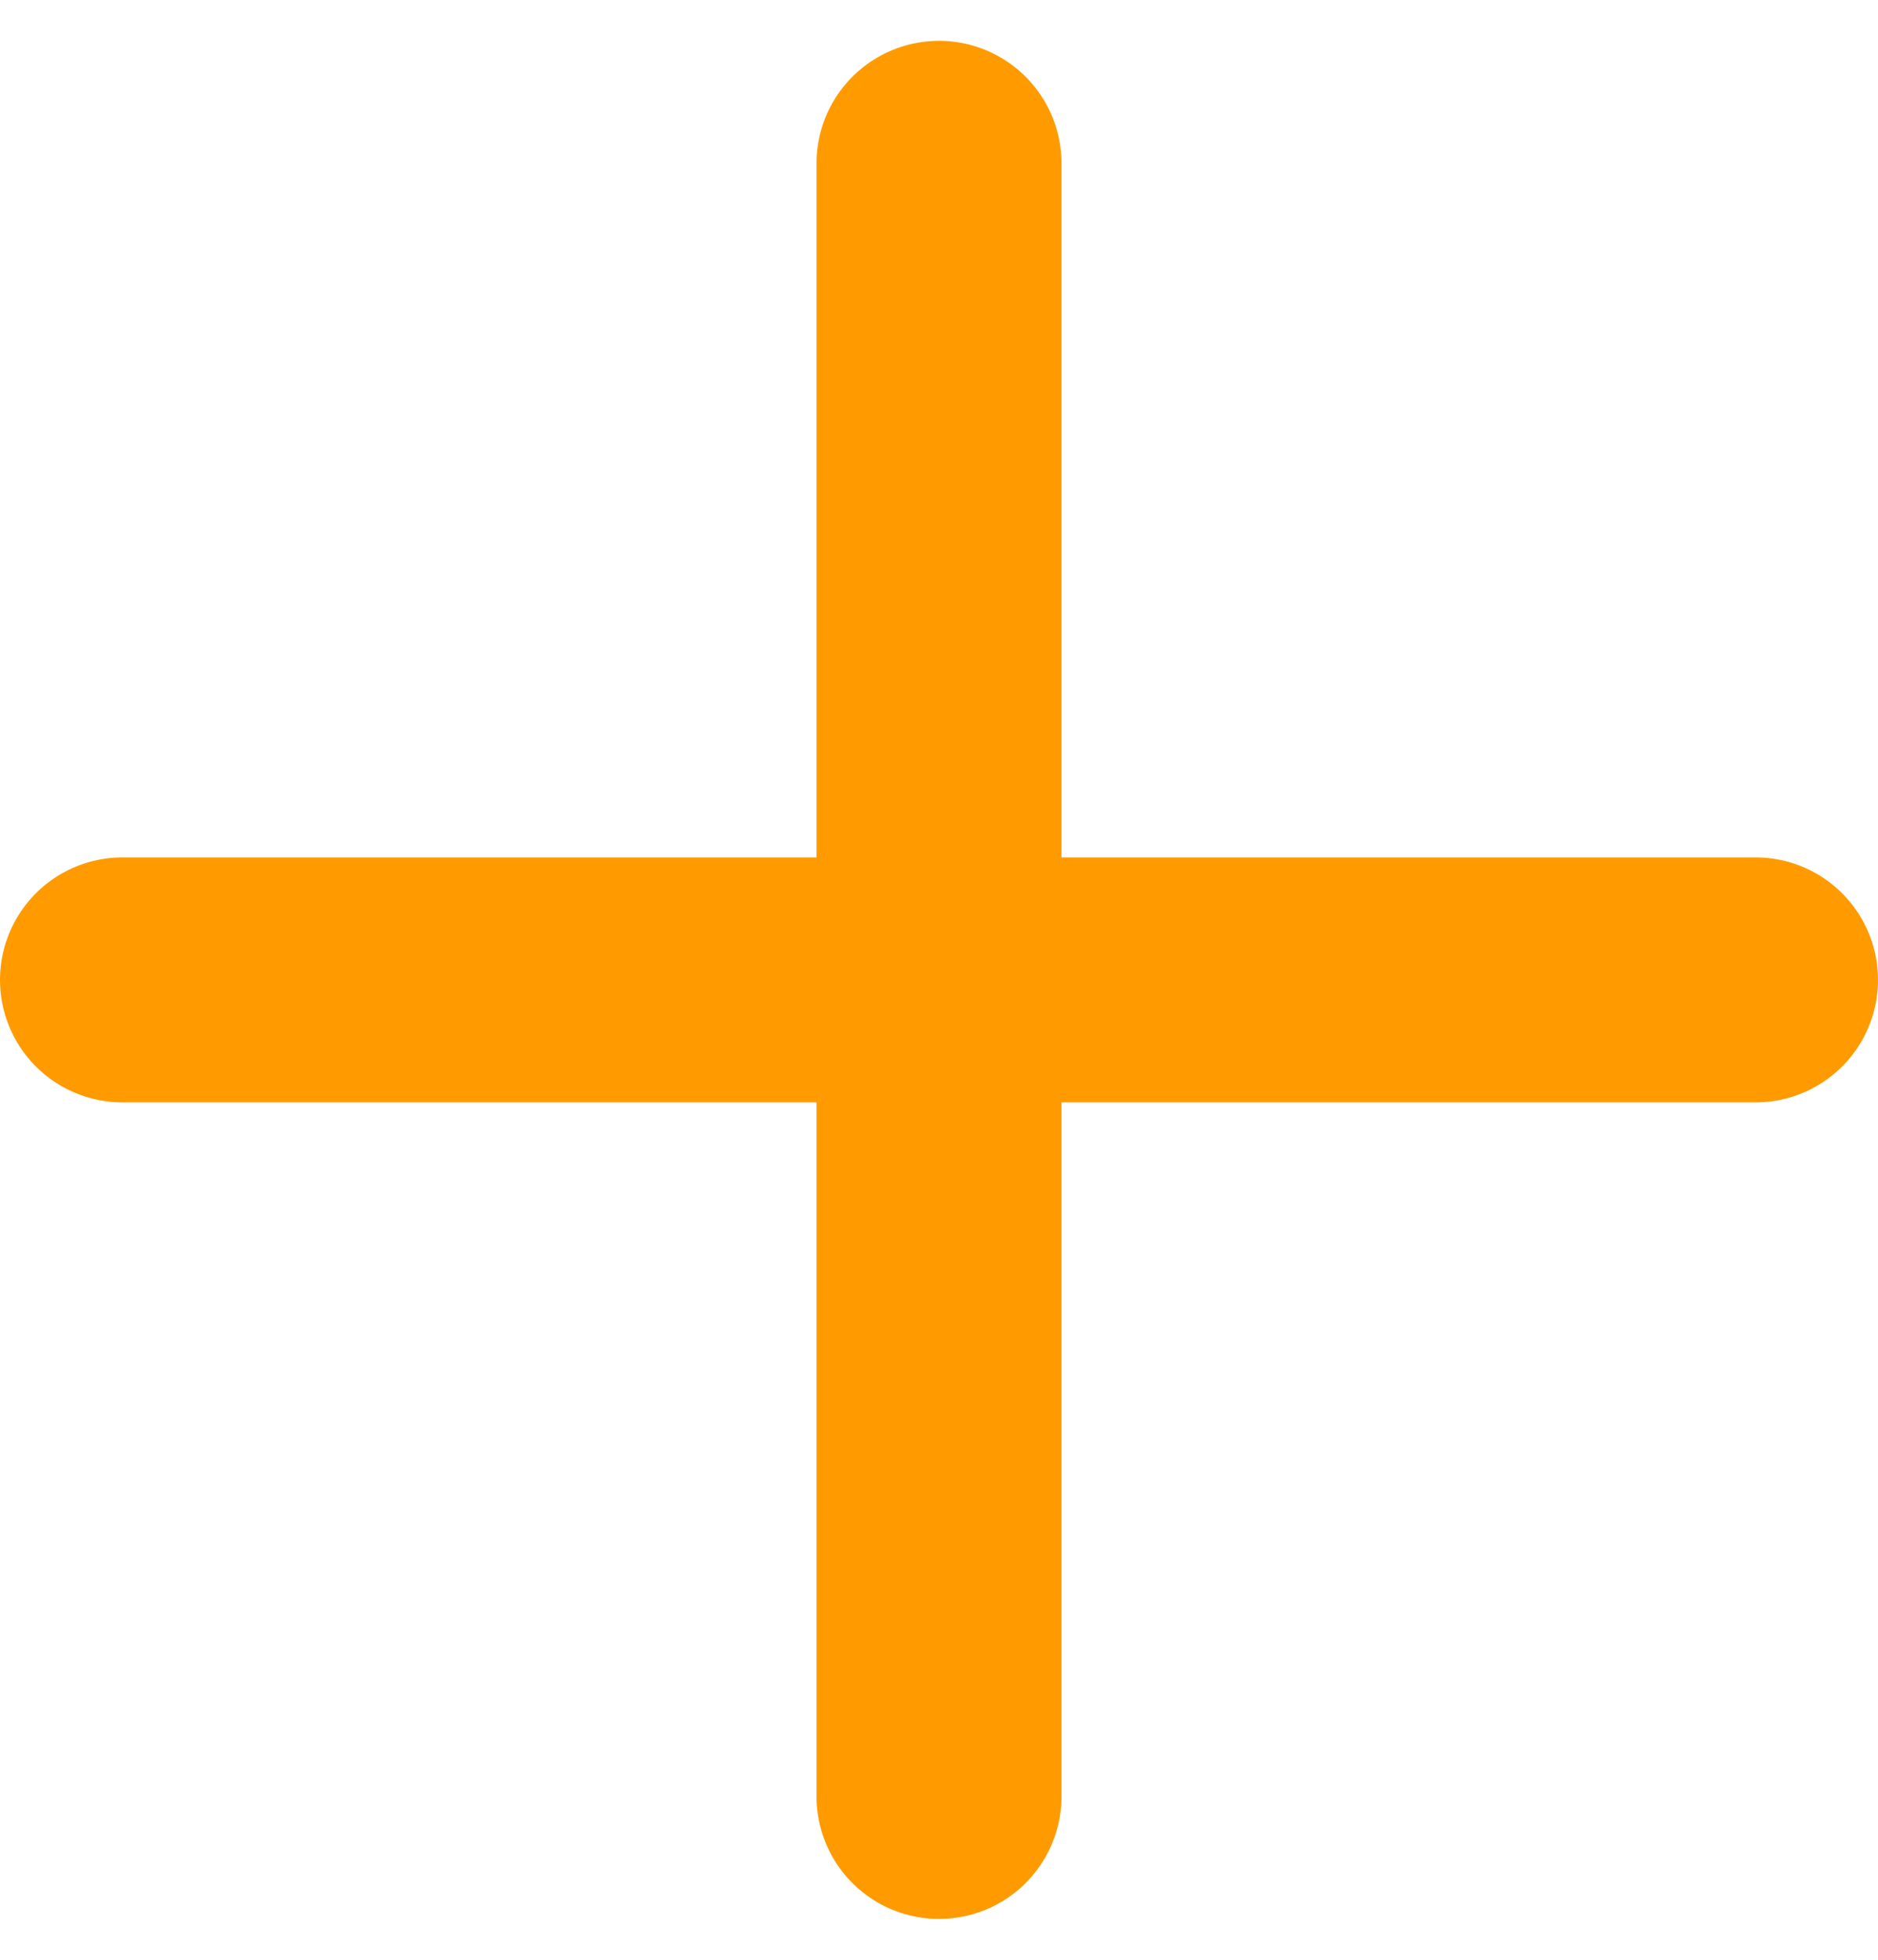
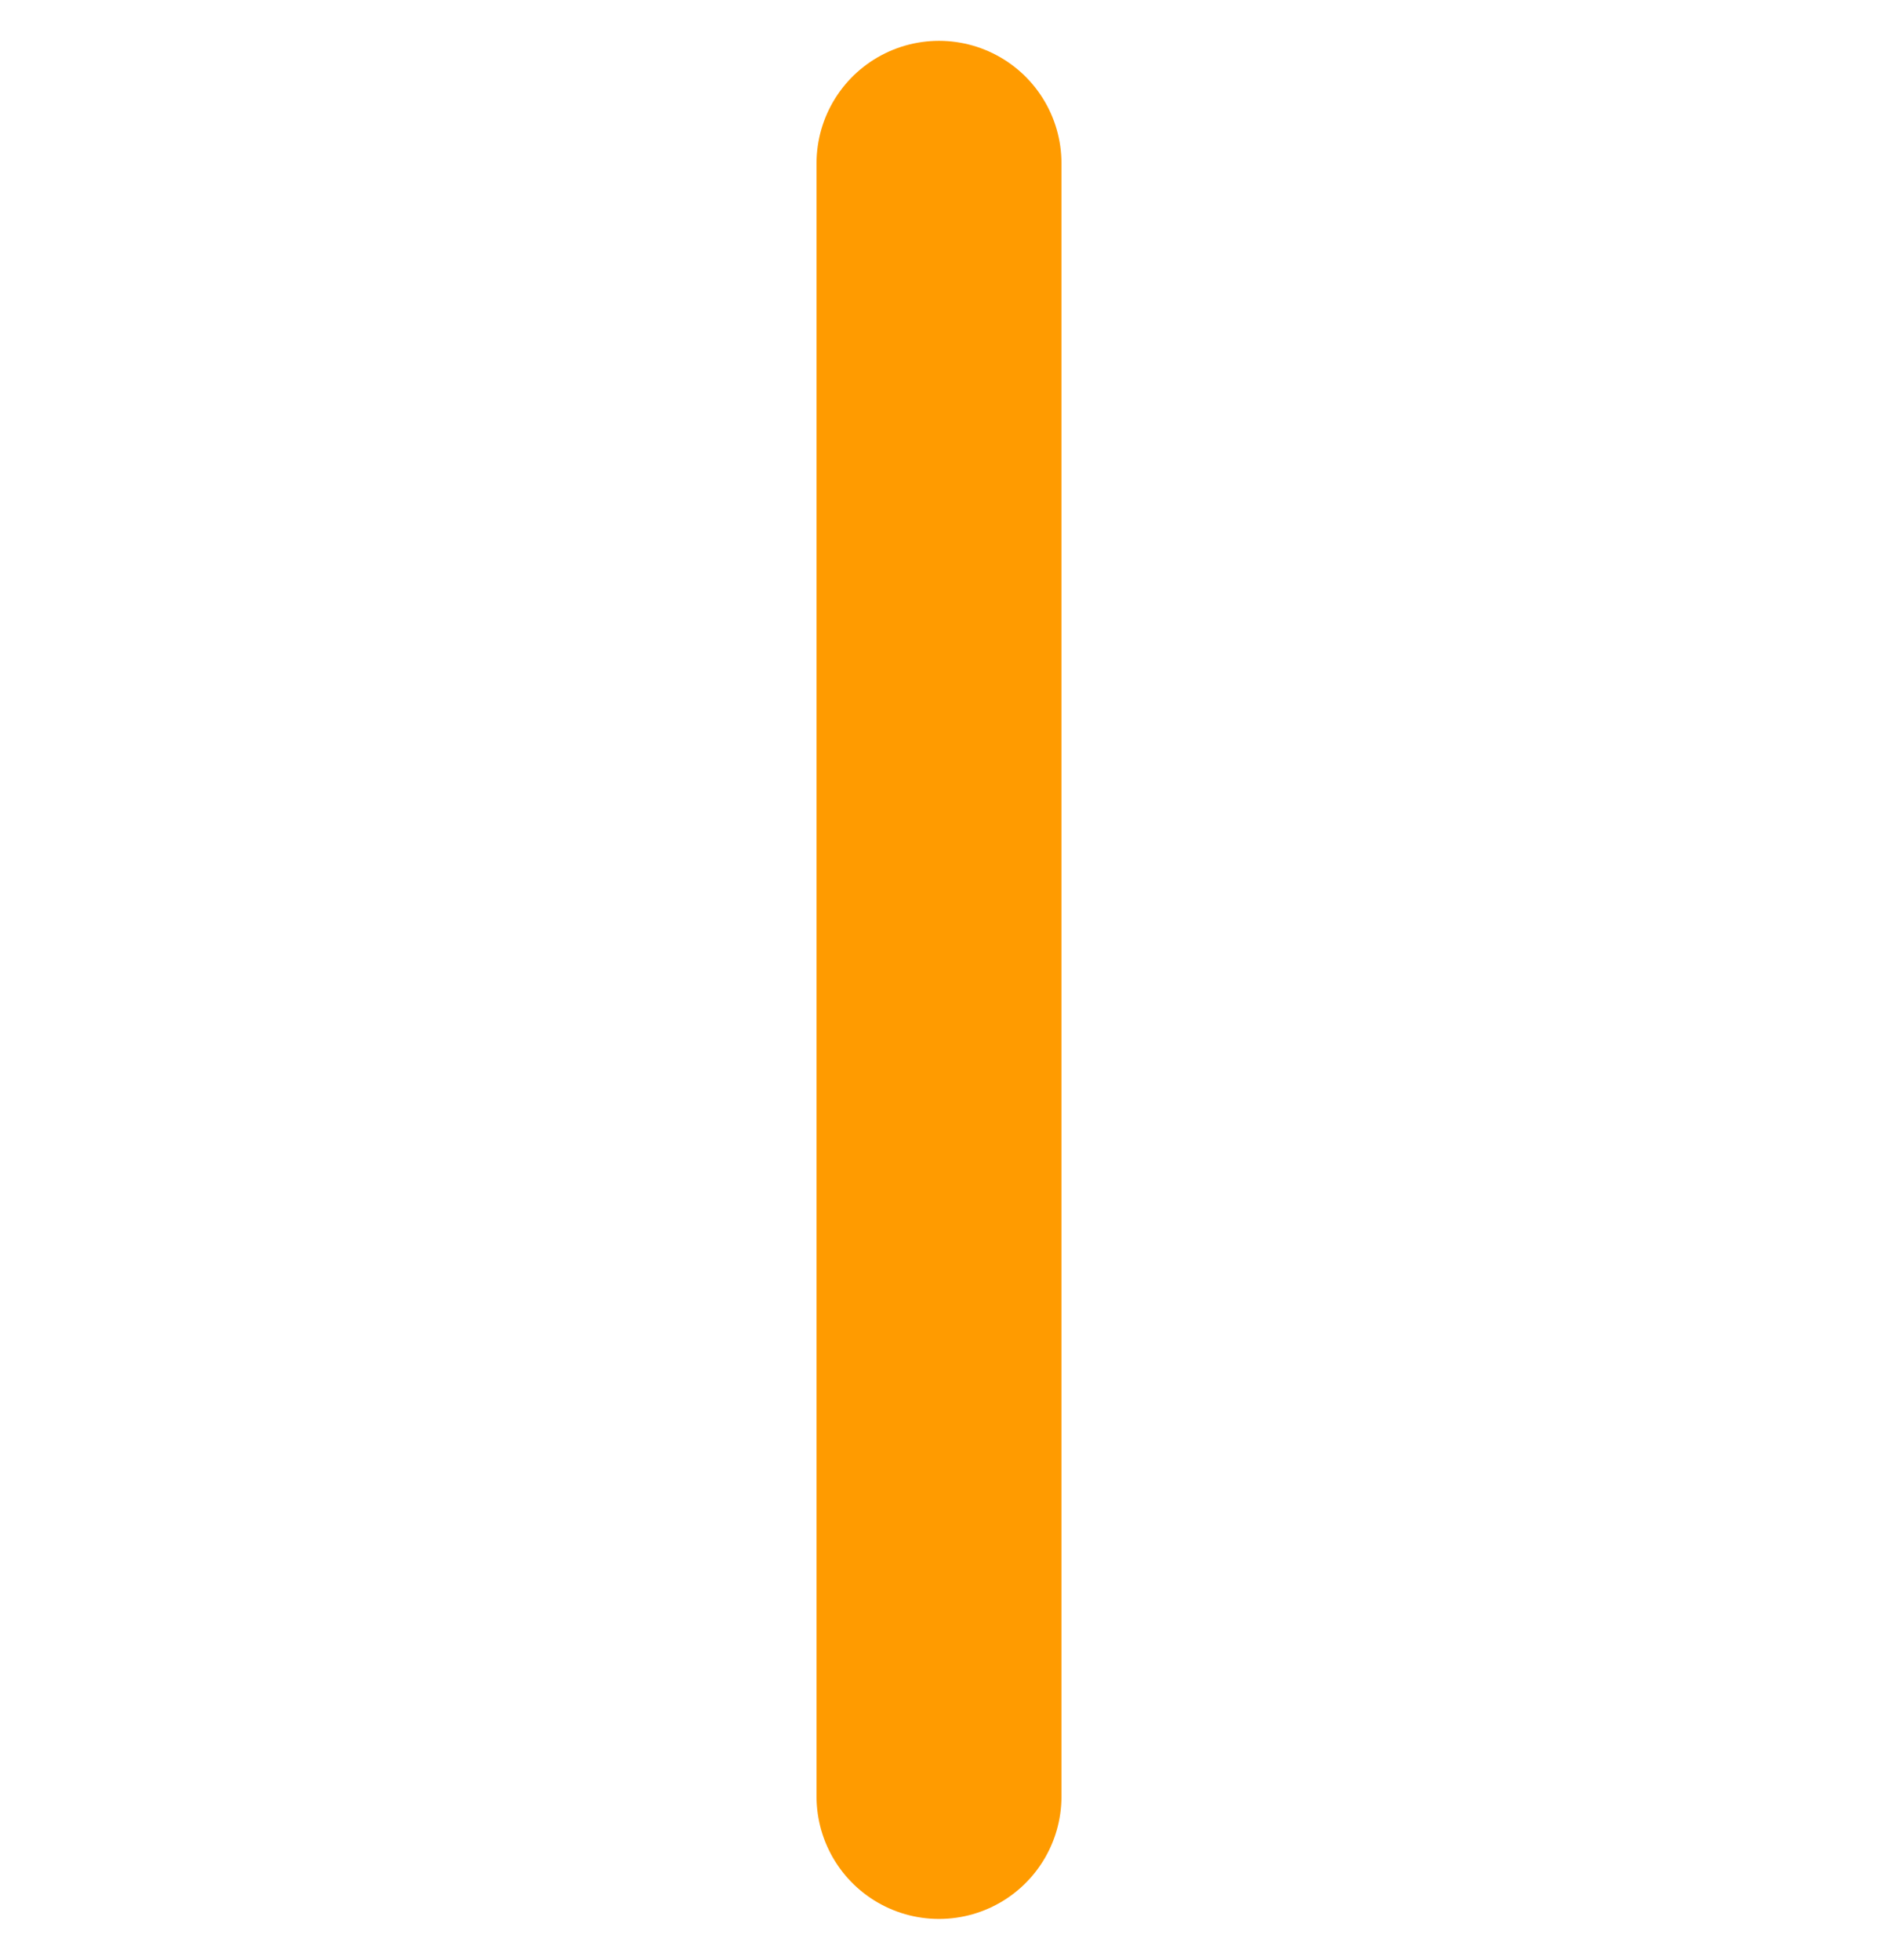
<svg xmlns="http://www.w3.org/2000/svg" width="23px" height="24px" viewBox="0 0 23 24" version="1.1">
  <title>Group 11</title>
  <g id="SupaLite" stroke="none" stroke-width="1" fill="none" fill-rule="evenodd" stroke-linecap="round">
    <g transform="translate(-1133, -4100)" id="Group-11" stroke="#FF9B00" stroke-width="3">
      <g transform="translate(1134, 4102)">
        <line x1="10.5" y1="0" x2="10.5" y2="20" id="Line-12" />
-         <line x1="10.5" y1="0" x2="10.5" y2="20" id="Line-12" transform="translate(10.5, 10) rotate(-90) translate(-10.5, -10) " />
      </g>
    </g>
  </g>
</svg>